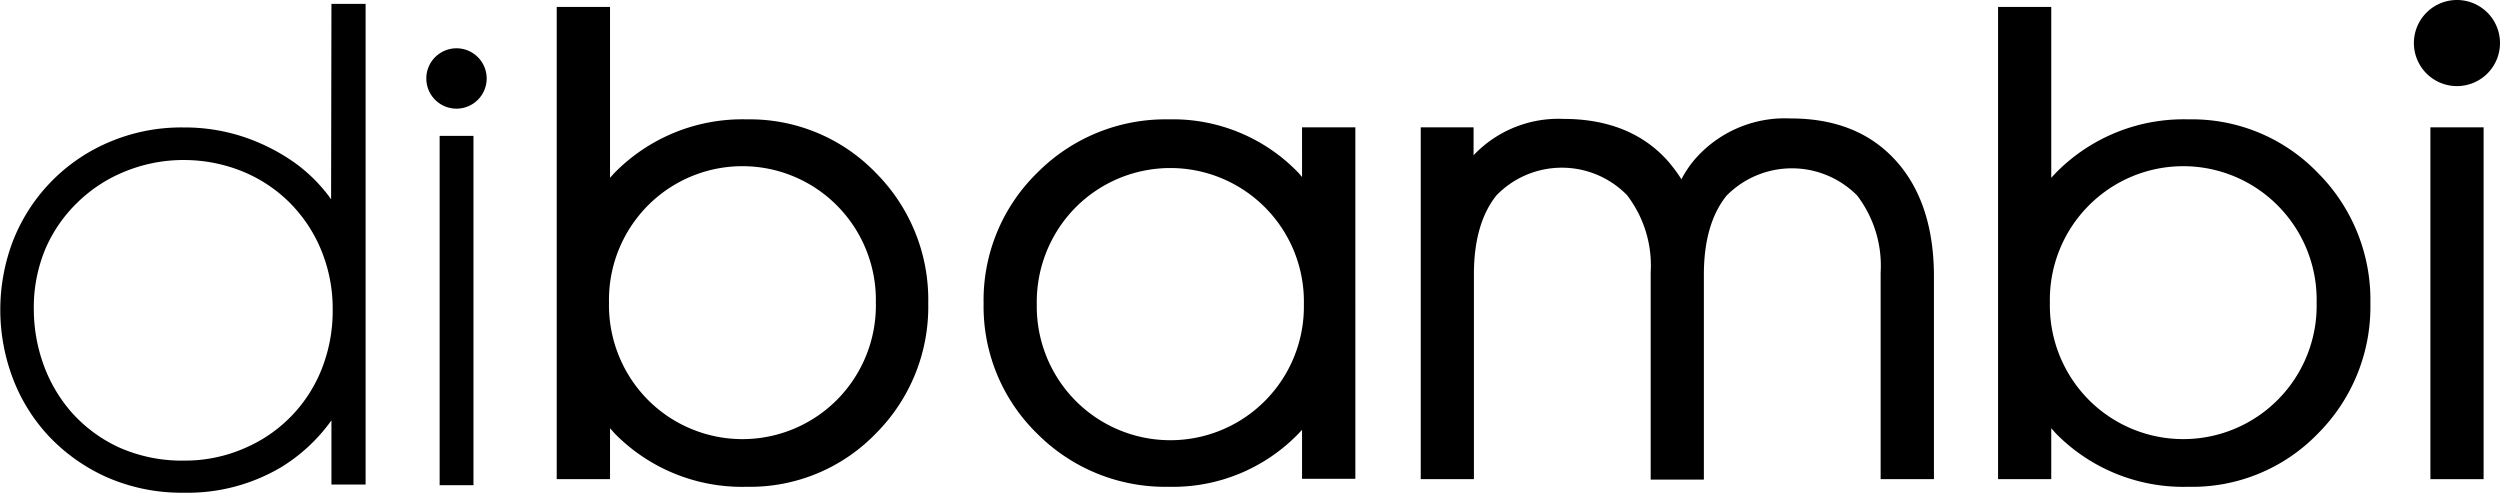
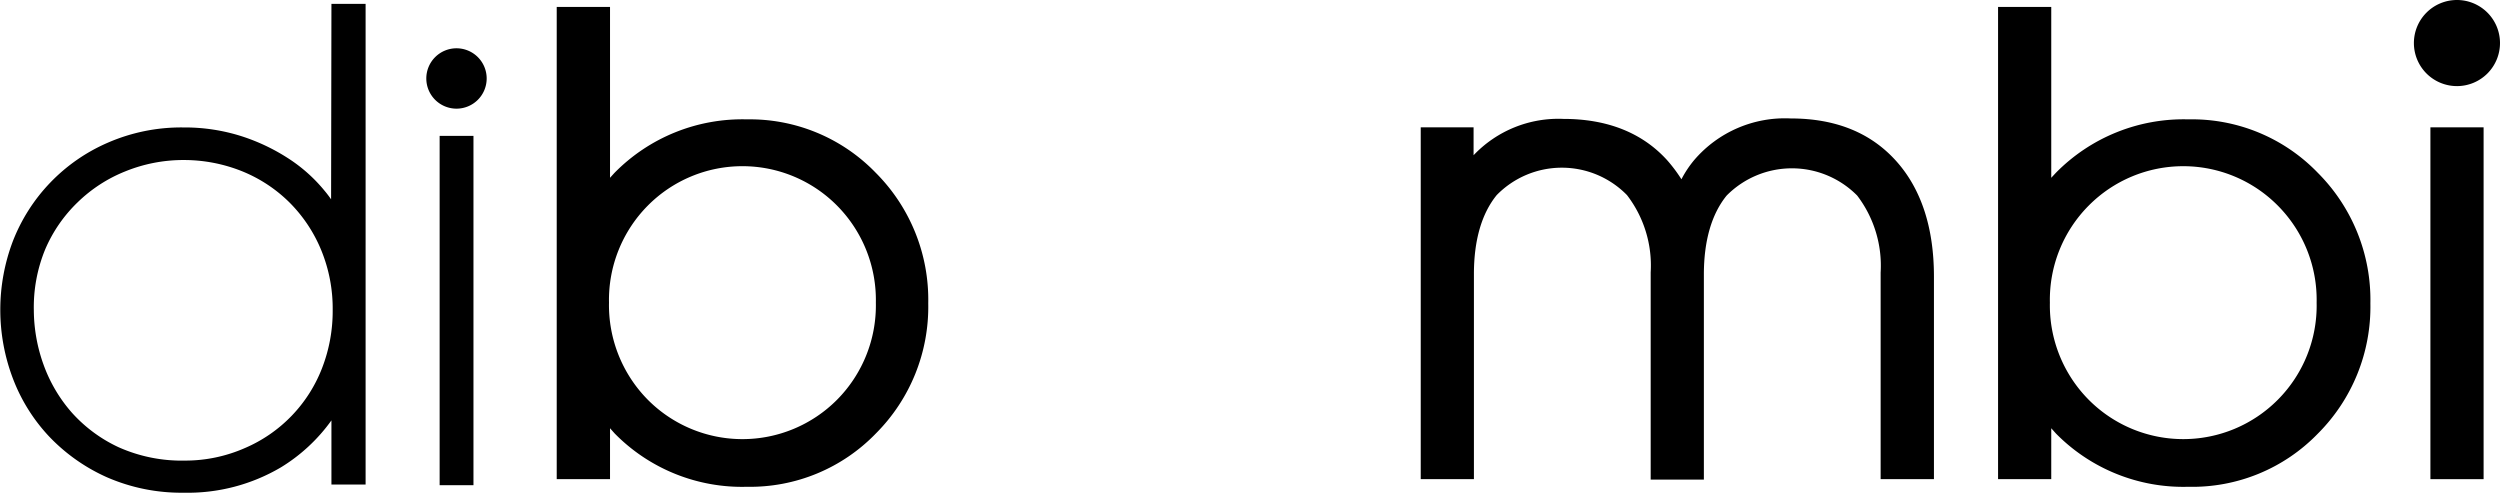
<svg xmlns="http://www.w3.org/2000/svg" id="Layer_1" data-name="Layer 1" viewBox="0 0 219.5 43.31">
  <defs>
    <style>.cls-1{fill:none;}</style>
  </defs>
  <path class="cls-1" d="M28.79,35.61a13.85,13.85,0,0,0,.94-5.09,13.49,13.49,0,0,0-1-5.27,12.77,12.77,0,0,0-2.77-4.18,12.64,12.64,0,0,0-4.15-2.75,13.7,13.7,0,0,0-5.19-1,13.55,13.55,0,0,0-5.11,1A12.81,12.81,0,0,0,7.34,21a12.6,12.6,0,0,0-2.82,4.16,13.36,13.36,0,0,0-1,5.37,14.29,14.29,0,0,0,.84,4.72A13.06,13.06,0,0,0,6.8,39.48a12.69,12.69,0,0,0,4.12,3.05,13.6,13.6,0,0,0,5.85,1.17,13,13,0,0,0,5.25-1,12.55,12.55,0,0,0,6.77-7Z" transform="translate(-0.5 -3.26)" />
  <path d="M29.57,20.76c-.18-.26-.37-.51-.58-.76a13.76,13.76,0,0,0-3.08-2.77,17.3,17.3,0,0,0-4.17-2,16.43,16.43,0,0,0-5.14-.78A16.13,16.13,0,0,0,9.94,15.8a15.57,15.57,0,0,0-8.32,8.66,17,17,0,0,0,0,12,15.44,15.44,0,0,0,3.18,5.11,16,16,0,0,0,5.08,3.59,16.34,16.34,0,0,0,6.75,1.36,16.11,16.11,0,0,0,8.54-2.23,15.14,15.14,0,0,0,4.43-4.12v5.63h3V3.6h-3ZM16.77,43.7a13.6,13.6,0,0,1-5.85-1.17A12.69,12.69,0,0,1,6.8,39.48a13.06,13.06,0,0,1-2.49-4.24,14.29,14.29,0,0,1-.84-4.72,13.36,13.36,0,0,1,1-5.37A12.6,12.6,0,0,1,7.34,21a12.81,12.81,0,0,1,4.15-2.69,13.55,13.55,0,0,1,5.11-1,13.7,13.7,0,0,1,5.19,1,12.64,12.64,0,0,1,4.15,2.75,12.77,12.77,0,0,1,2.77,4.18,13.49,13.49,0,0,1,1,5.27,13.85,13.85,0,0,1-.94,5.09,12.55,12.55,0,0,1-6.77,7A13,13,0,0,1,16.77,43.7Z" transform="translate(-0.5 -3.26)" />
  <rect x="38.6" y="11.93" width="2.97" height="30.67" />
  <path d="M40.58,7.5a2.65,2.65,0,1,0,2.65,2.65A2.65,2.65,0,0,0,40.58,7.5Z" transform="translate(-0.5 -3.26)" />
  <path class="cls-1" d="M103.26,18a11.28,11.28,0,0,0-8.33,3.47A11.81,11.81,0,0,0,91.53,30a11.76,11.76,0,0,0,3.4,8.51,11.72,11.72,0,0,0,16.65,0,11.73,11.73,0,0,0,3.4-8.51,11.72,11.72,0,0,0-3.4-8.51A11.23,11.23,0,0,0,103.26,18Z" transform="translate(-0.5 -3.26)" />
  <path class="cls-1" d="M65.62,17.85a11.27,11.27,0,0,0-8.3,3.46,11.76,11.76,0,0,0-3.4,8.51,11.81,11.81,0,0,0,3.4,8.52,11.71,11.71,0,0,0,16.63,0,11.76,11.76,0,0,0,3.4-8.51A11.77,11.77,0,0,0,74,21.33,11.25,11.25,0,0,0,65.62,17.85Z" transform="translate(-0.5 -3.26)" />
  <path class="cls-1" d="M192.18,17.85a11.26,11.26,0,0,0-8.3,3.46,11.72,11.72,0,0,0-3.4,8.51,11.77,11.77,0,0,0,3.4,8.52,11.7,11.7,0,0,0,16.62,0,11.72,11.72,0,0,0,3.4-8.51,11.73,11.73,0,0,0-3.4-8.51A11.21,11.21,0,0,0,192.18,17.85Z" transform="translate(-0.5 -3.26)" />
-   <path d="M114.82,18.8l-.3-.35a15.29,15.29,0,0,0-11.42-4.71,15.85,15.85,0,0,0-11.52,4.68A15.63,15.63,0,0,0,86.86,29.9a15.59,15.59,0,0,0,4.72,11.45A15.85,15.85,0,0,0,103.1,46a15.35,15.35,0,0,0,11.42-4.68l.3-.32v4.3h4.68V14.44h-4.68Zm-3.24,19.64a11.72,11.72,0,0,1-16.65,0A11.76,11.76,0,0,1,91.53,30a11.81,11.81,0,0,1,3.4-8.52,11.73,11.73,0,0,1,16.65,0,11.72,11.72,0,0,1,3.4,8.51A11.73,11.73,0,0,1,111.58,38.44Z" transform="translate(-0.5 -3.26)" />
  <path d="M157.72,13.66a10.48,10.48,0,0,0-8.45,3.63A9.26,9.26,0,0,0,148.13,19a13.15,13.15,0,0,0-1.26-1.68c-2.18-2.4-5.24-3.62-9.1-3.62a10.26,10.26,0,0,0-7.89,3.19V14.44h-4.64V45.33h4.67v-18c0-3,.69-5.33,2-6.94a8,8,0,0,1,11.44,0,10.14,10.14,0,0,1,2.08,6.78v18.2h4.67v-18c0-3,.69-5.33,2-6.94a8.06,8.06,0,0,1,11.46,0,10.15,10.15,0,0,1,2.06,6.76V45.33h4.68V27.54c0-4.31-1.13-7.73-3.35-10.18S161.67,13.66,157.72,13.66Z" transform="translate(-0.5 -3.26)" />
  <path d="M192.63,13.74A15.72,15.72,0,0,0,181,18.44l-.4.43v-15h-4.67V45.33h4.67V40.86l.41.46A15.69,15.69,0,0,0,192.63,46,15.34,15.34,0,0,0,204,41.34a15.74,15.74,0,0,0,4.62-11.44A15.78,15.78,0,0,0,204,18.43,15.34,15.34,0,0,0,192.63,13.74Zm7.87,24.61a11.7,11.7,0,0,1-16.62,0,11.77,11.77,0,0,1-3.4-8.52,11.72,11.72,0,0,1,3.4-8.51,11.69,11.69,0,0,1,16.62,0,11.73,11.73,0,0,1,3.4,8.51A11.72,11.72,0,0,1,200.5,38.35Z" transform="translate(-0.5 -3.26)" />
  <path d="M66.08,13.74a15.73,15.73,0,0,0-11.63,4.7l-.39.43v-15H49.38V45.33h4.68V40.86l.41.46A15.68,15.68,0,0,0,66.08,46a15.36,15.36,0,0,0,11.33-4.69A15.73,15.73,0,0,0,82,29.9a15.77,15.77,0,0,0-4.61-11.47A15.36,15.36,0,0,0,66.08,13.74ZM74,38.35a11.71,11.71,0,0,1-16.63,0,11.81,11.81,0,0,1-3.4-8.52,11.76,11.76,0,0,1,3.4-8.51,11.7,11.7,0,0,1,16.63,0,11.77,11.77,0,0,1,3.4,8.51A11.76,11.76,0,0,1,74,38.35Z" transform="translate(-0.5 -3.26)" />
  <rect x="213.39" y="11.18" width="4.67" height="30.89" />
-   <path d="M216.22,3.26A3.78,3.78,0,1,0,220,7,3.78,3.78,0,0,0,216.22,3.26Z" transform="translate(-0.5 -3.26)" />
+   <path d="M216.22,3.26A3.78,3.78,0,1,0,220,7,3.78,3.78,0,0,0,216.22,3.26" transform="translate(-0.5 -3.26)" />
</svg>